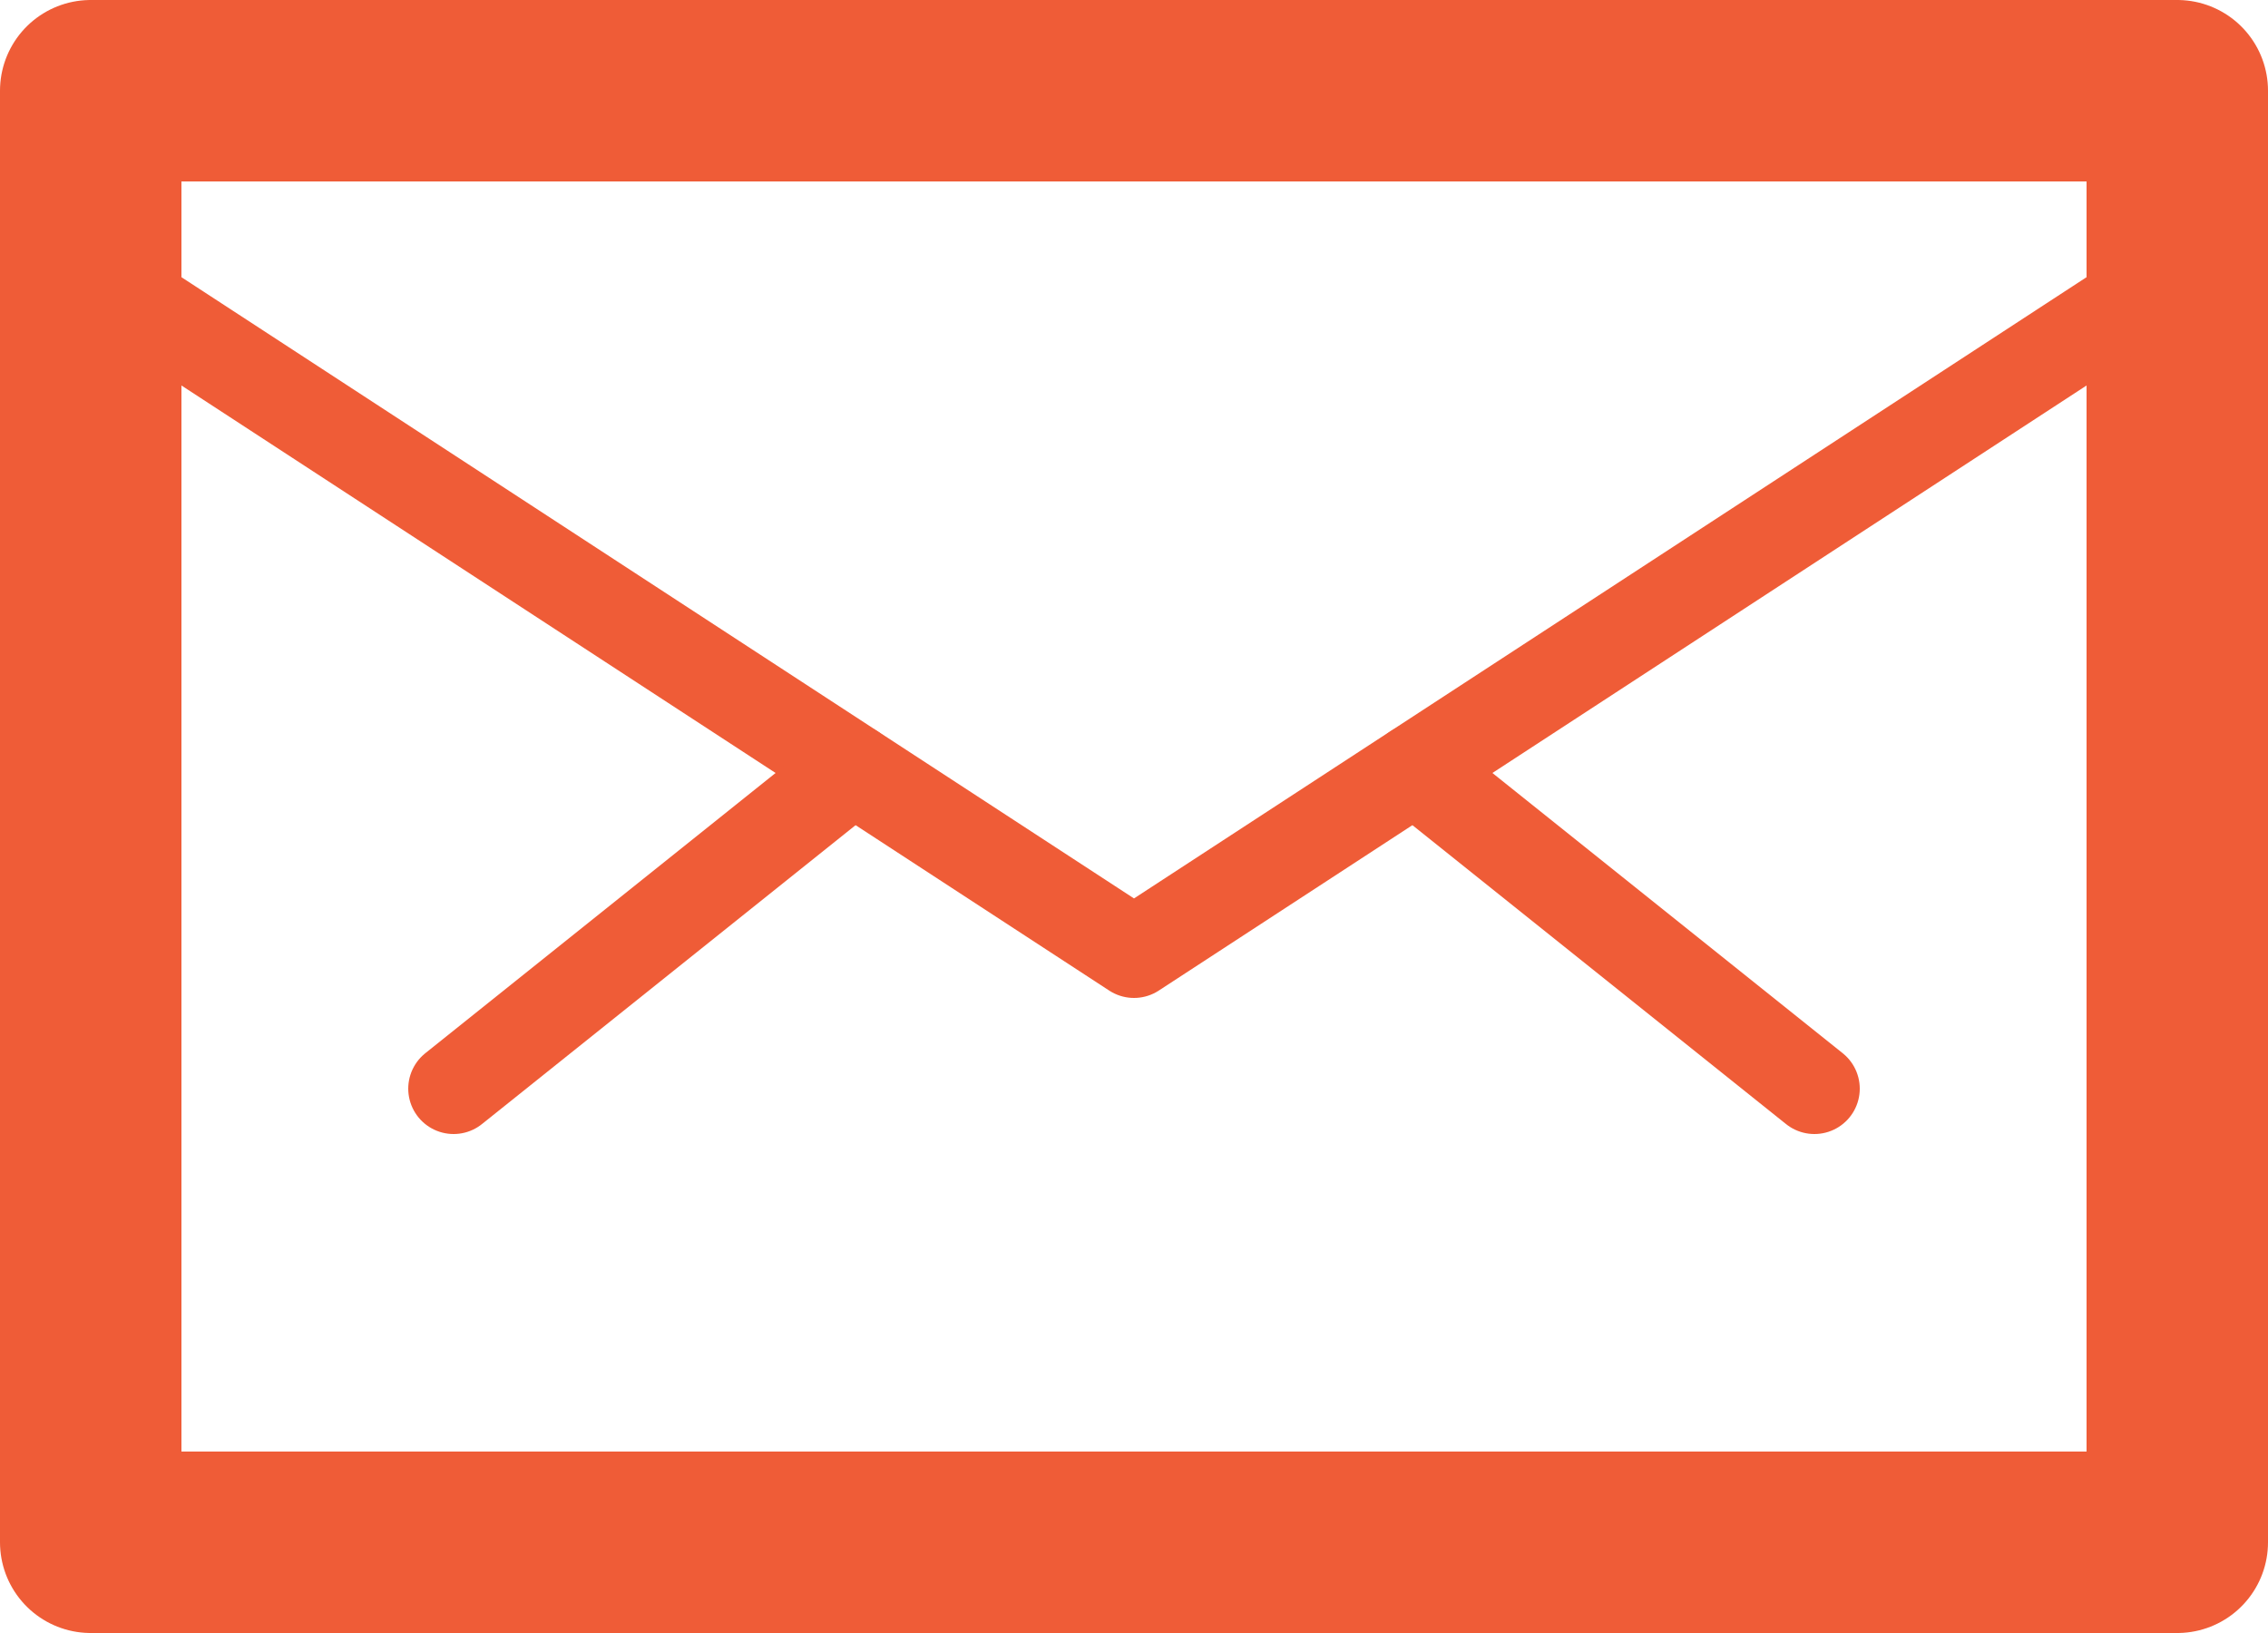
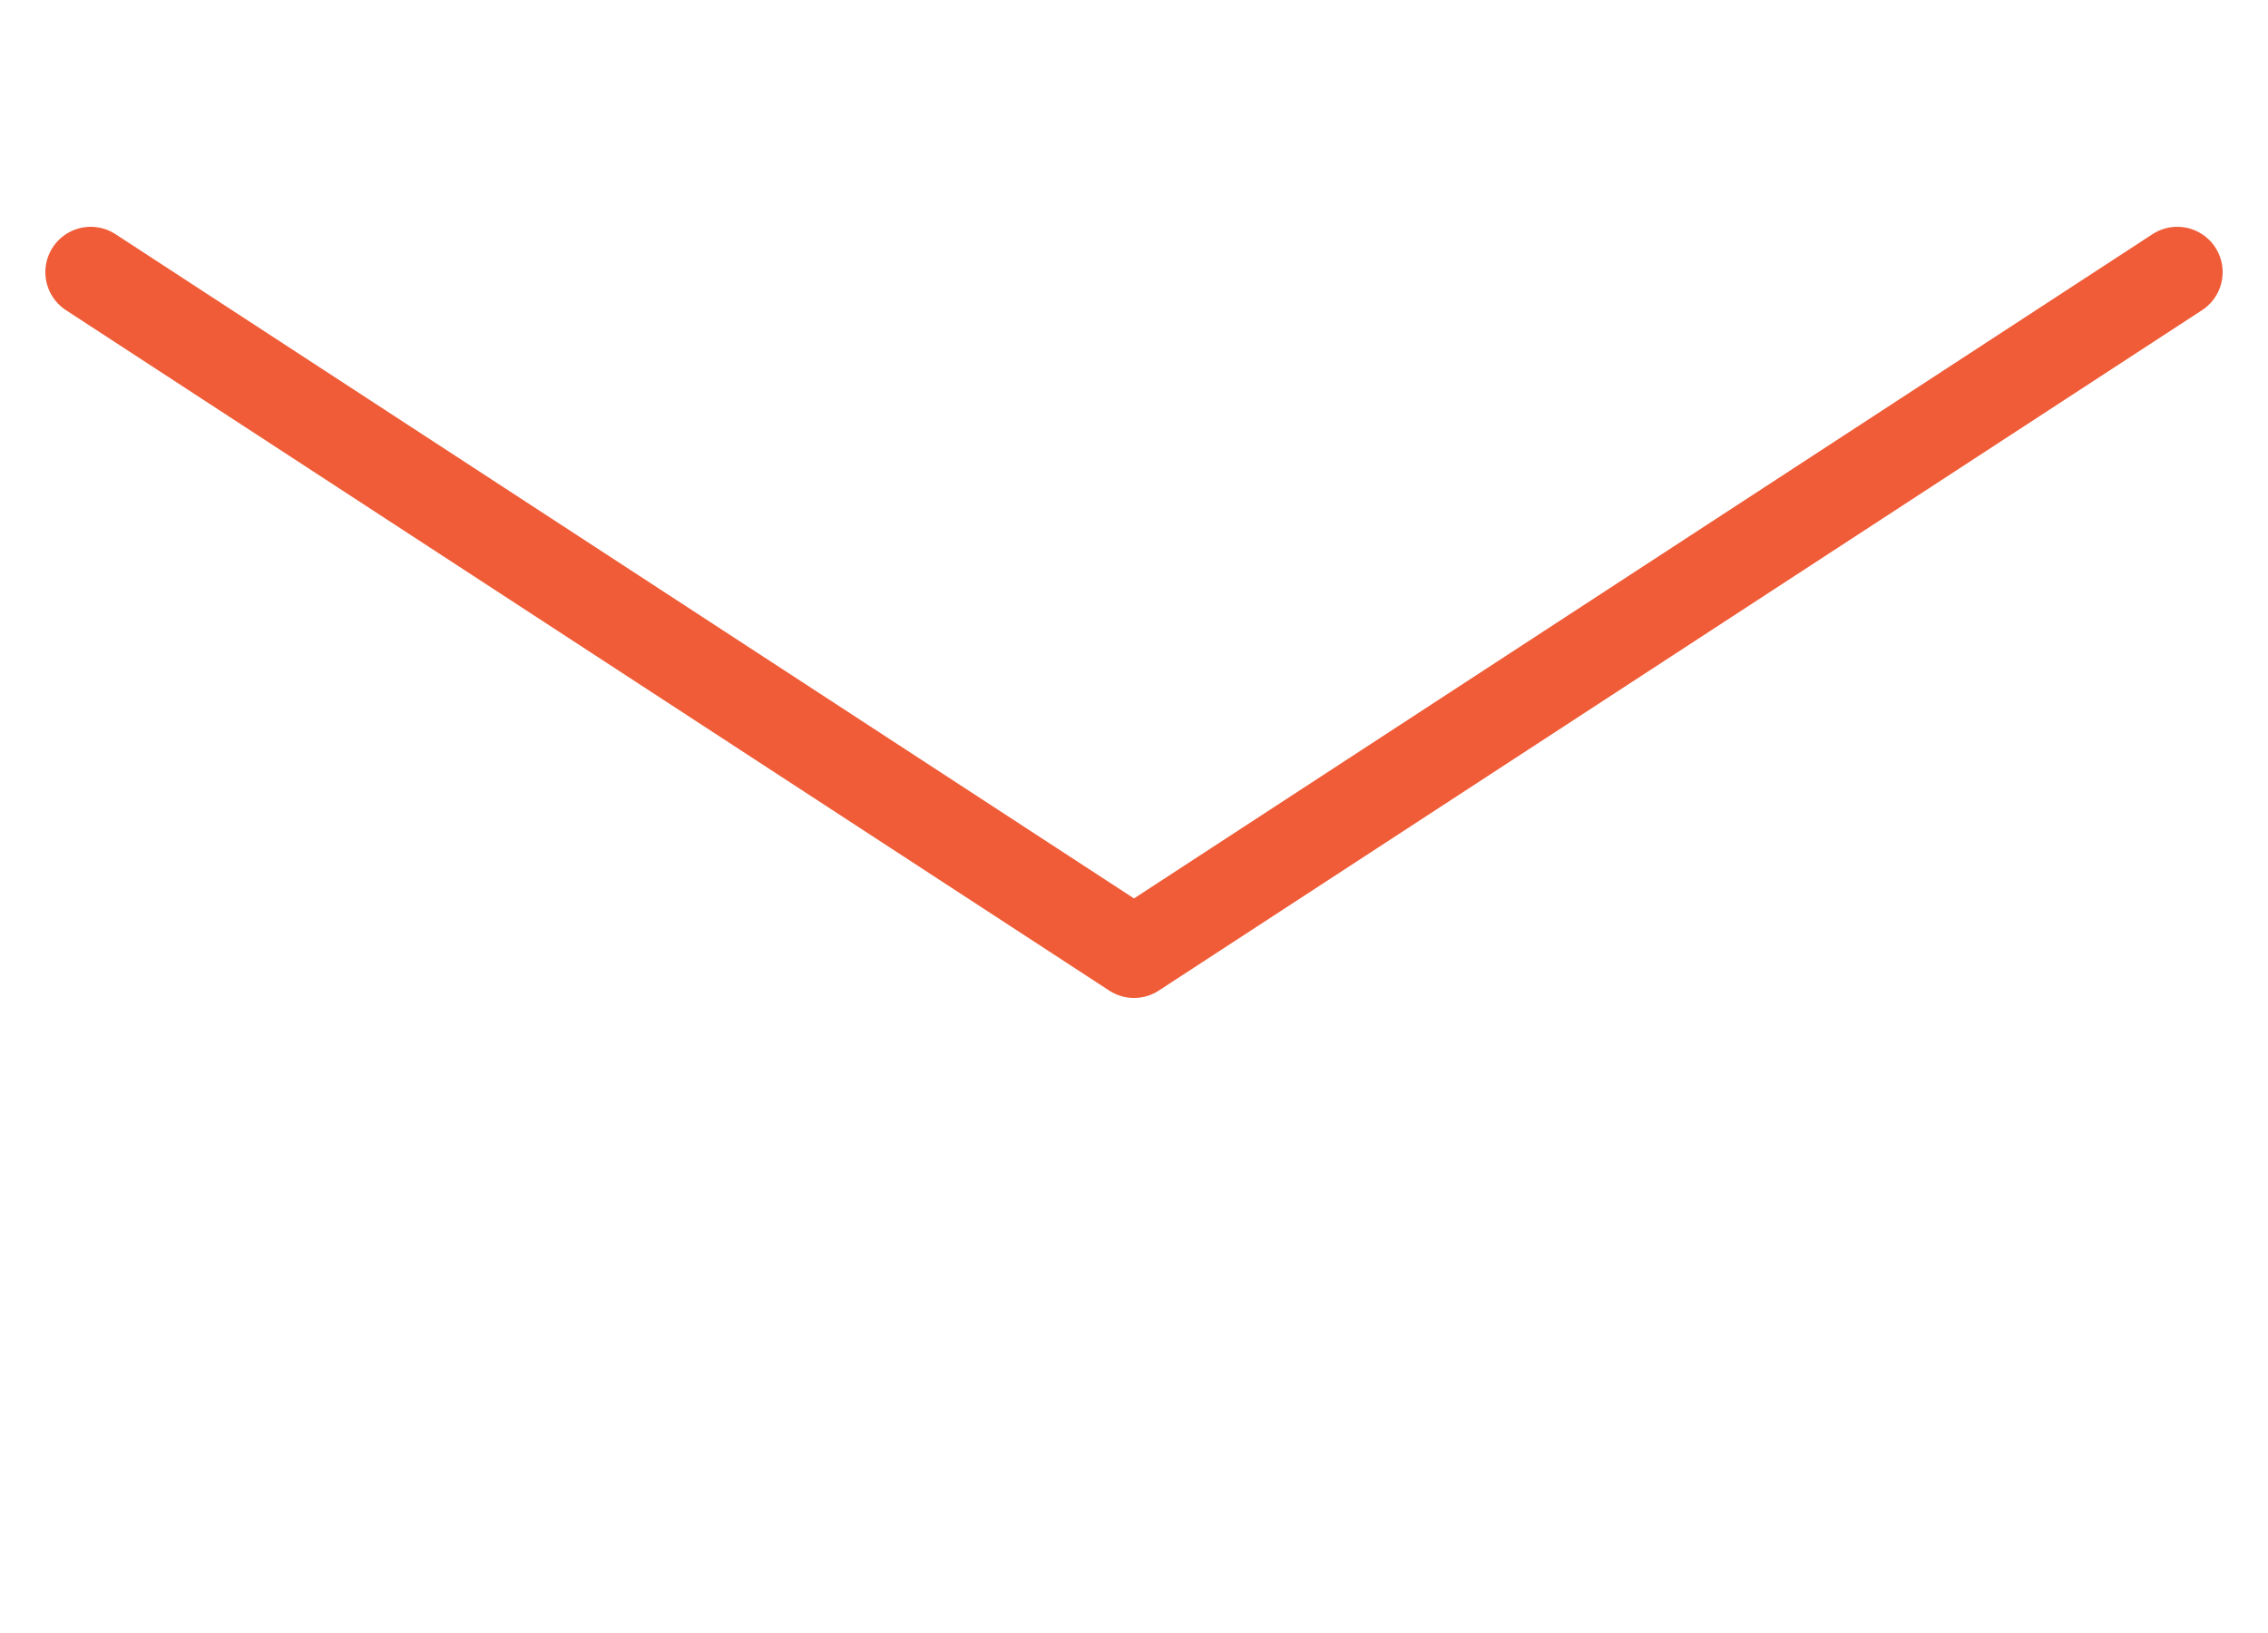
<svg xmlns="http://www.w3.org/2000/svg" width="25px" height="18px" viewBox="0 0 25 18" version="1.1">
  <title>0DAB059D-EDBD-41E9-9D5C-1B82357440B5</title>
  <g id="layouts" stroke="none" stroke-width="1" fill="none" fill-rule="evenodd" stroke-linecap="round" stroke-linejoin="round">
    <g id="news-article" transform="translate(-780, -2195)" stroke="#EF5C37">
      <g id="article-footer" transform="translate(184, 2109)">
        <g id="icons" transform="translate(453, 83)">
          <g id="icon-mail" transform="translate(144, 4)">
-             <polygon id="Path" stroke-width="2" points="0 0 23 0 23 16 0 16" />
            <polyline id="Path" points="0 2 11.5 9.5 23 2" />
-             <line x1="8.4" y1="7.48" x2="4" y2="11" id="Path" />
-             <line x1="14.6" y1="7.48" x2="19" y2="11" id="Path" />
          </g>
        </g>
      </g>
    </g>
  </g>
</svg>